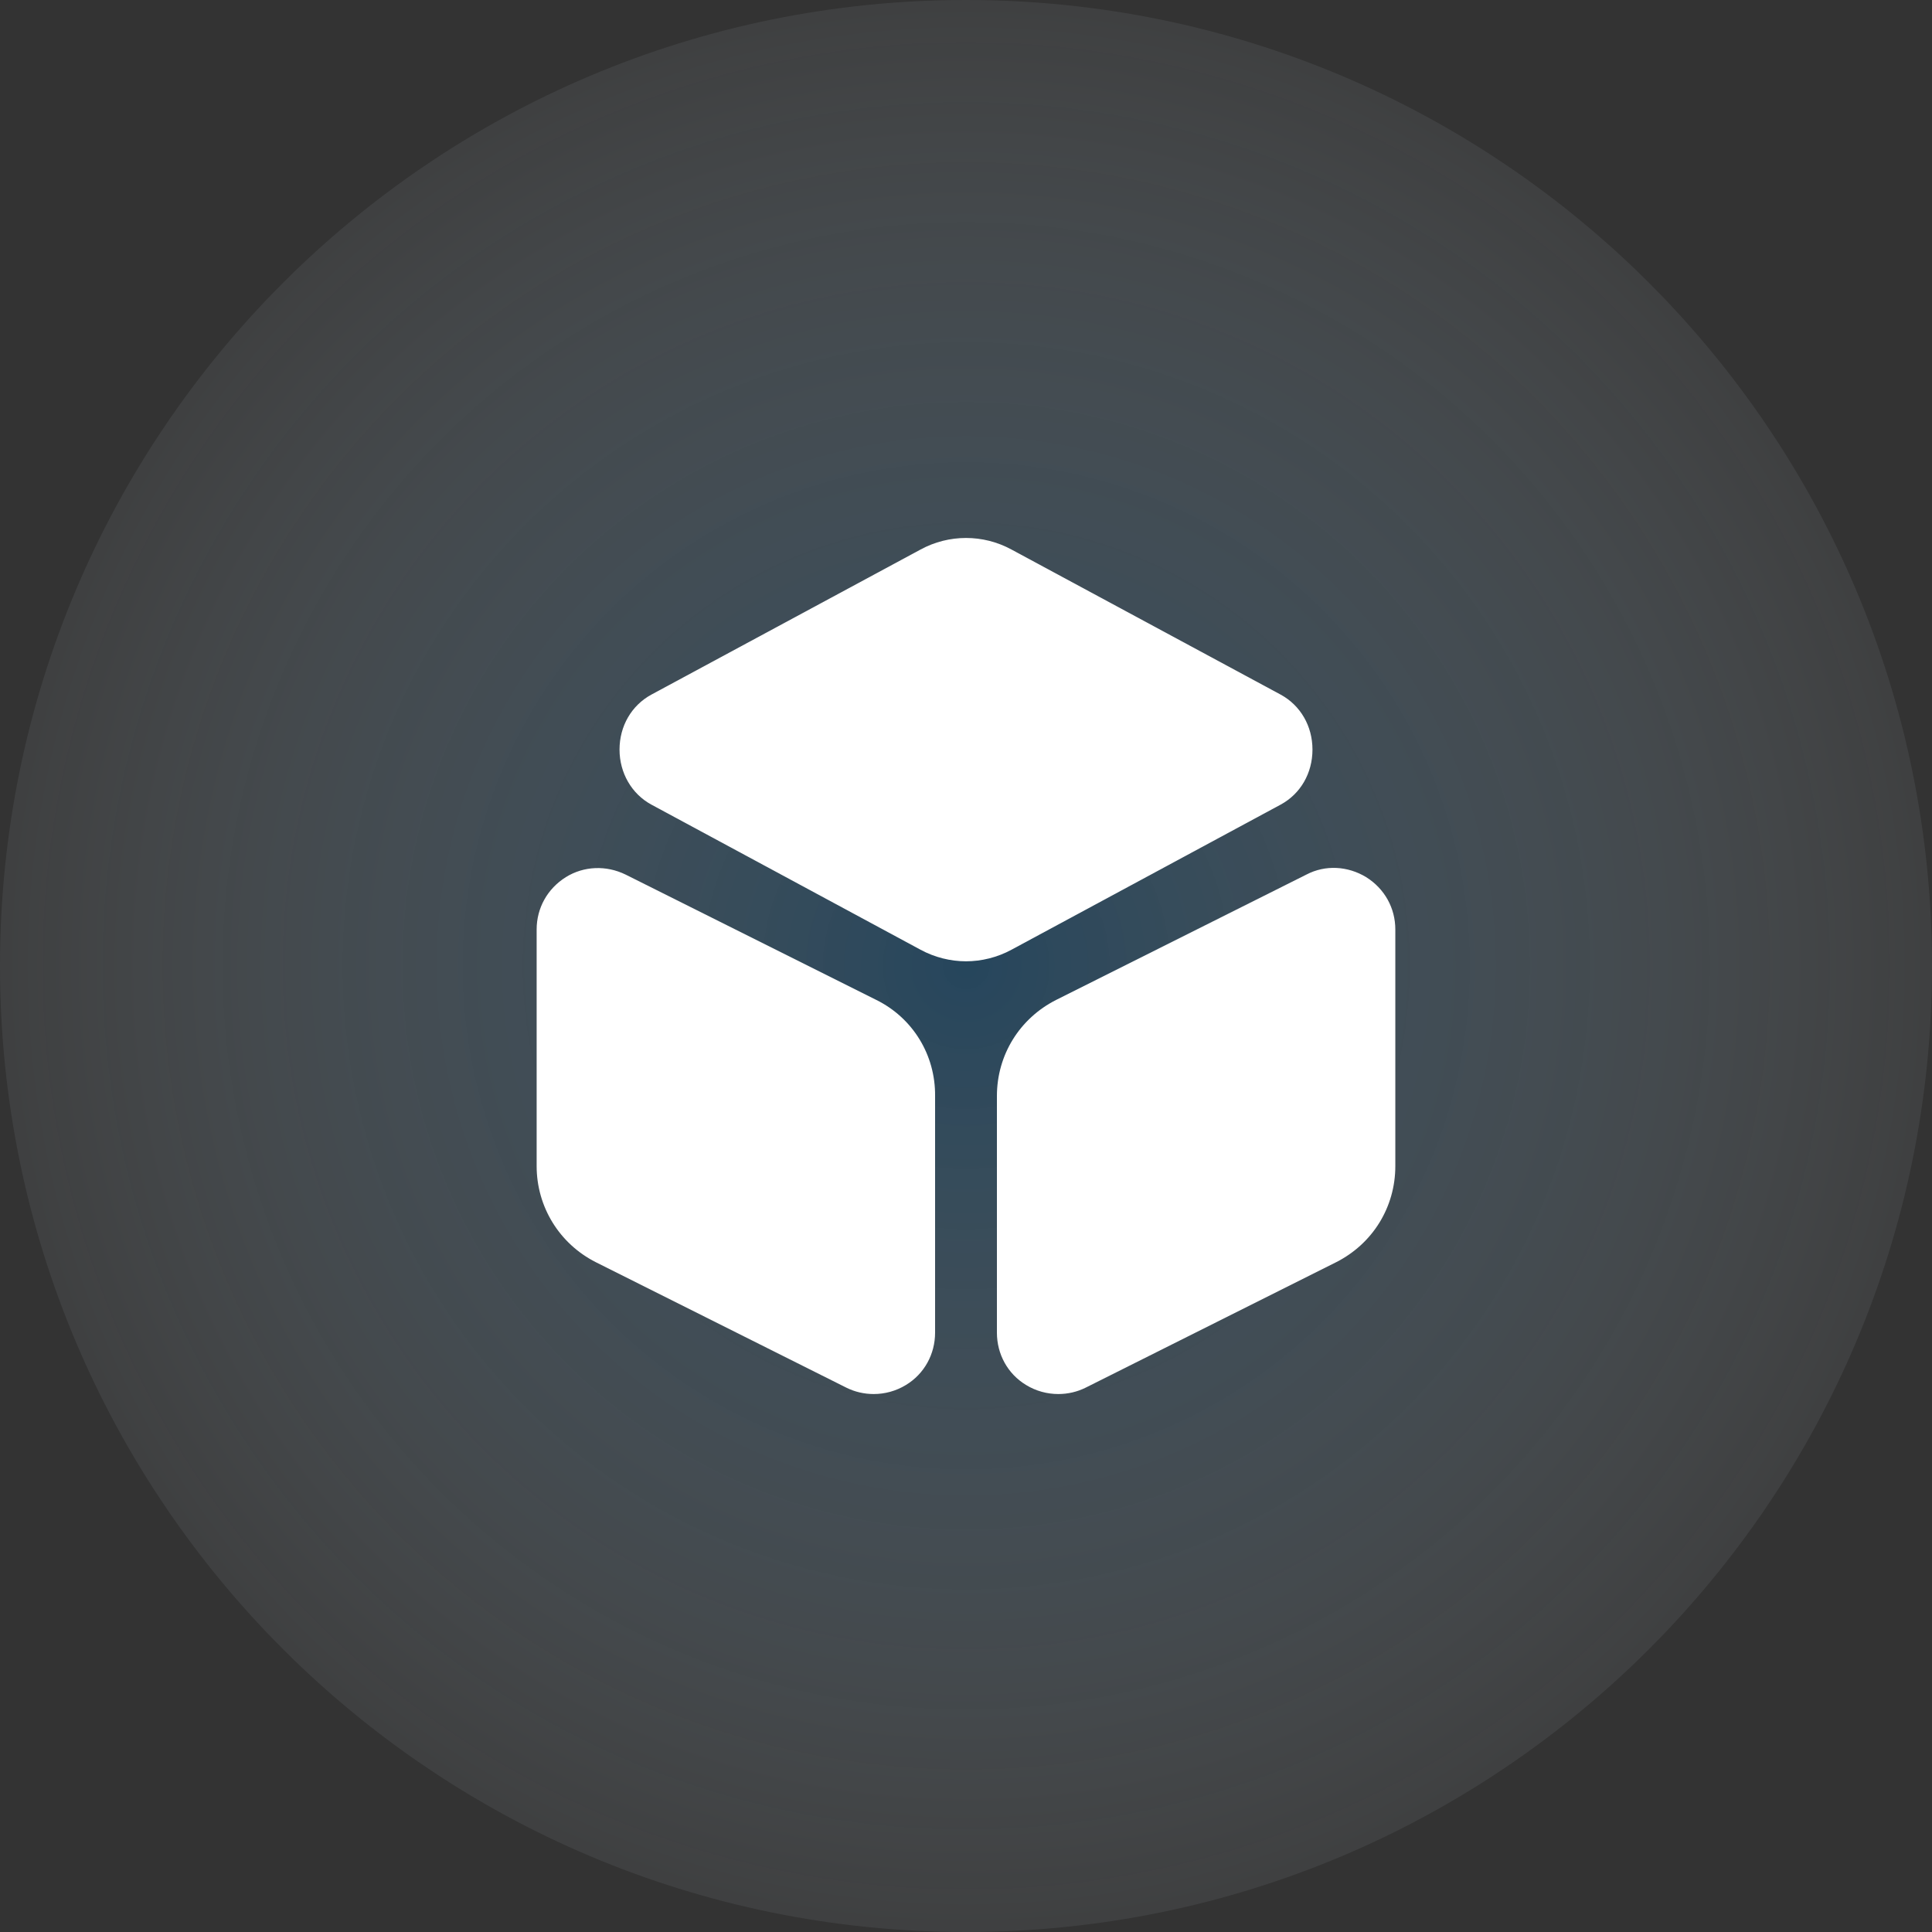
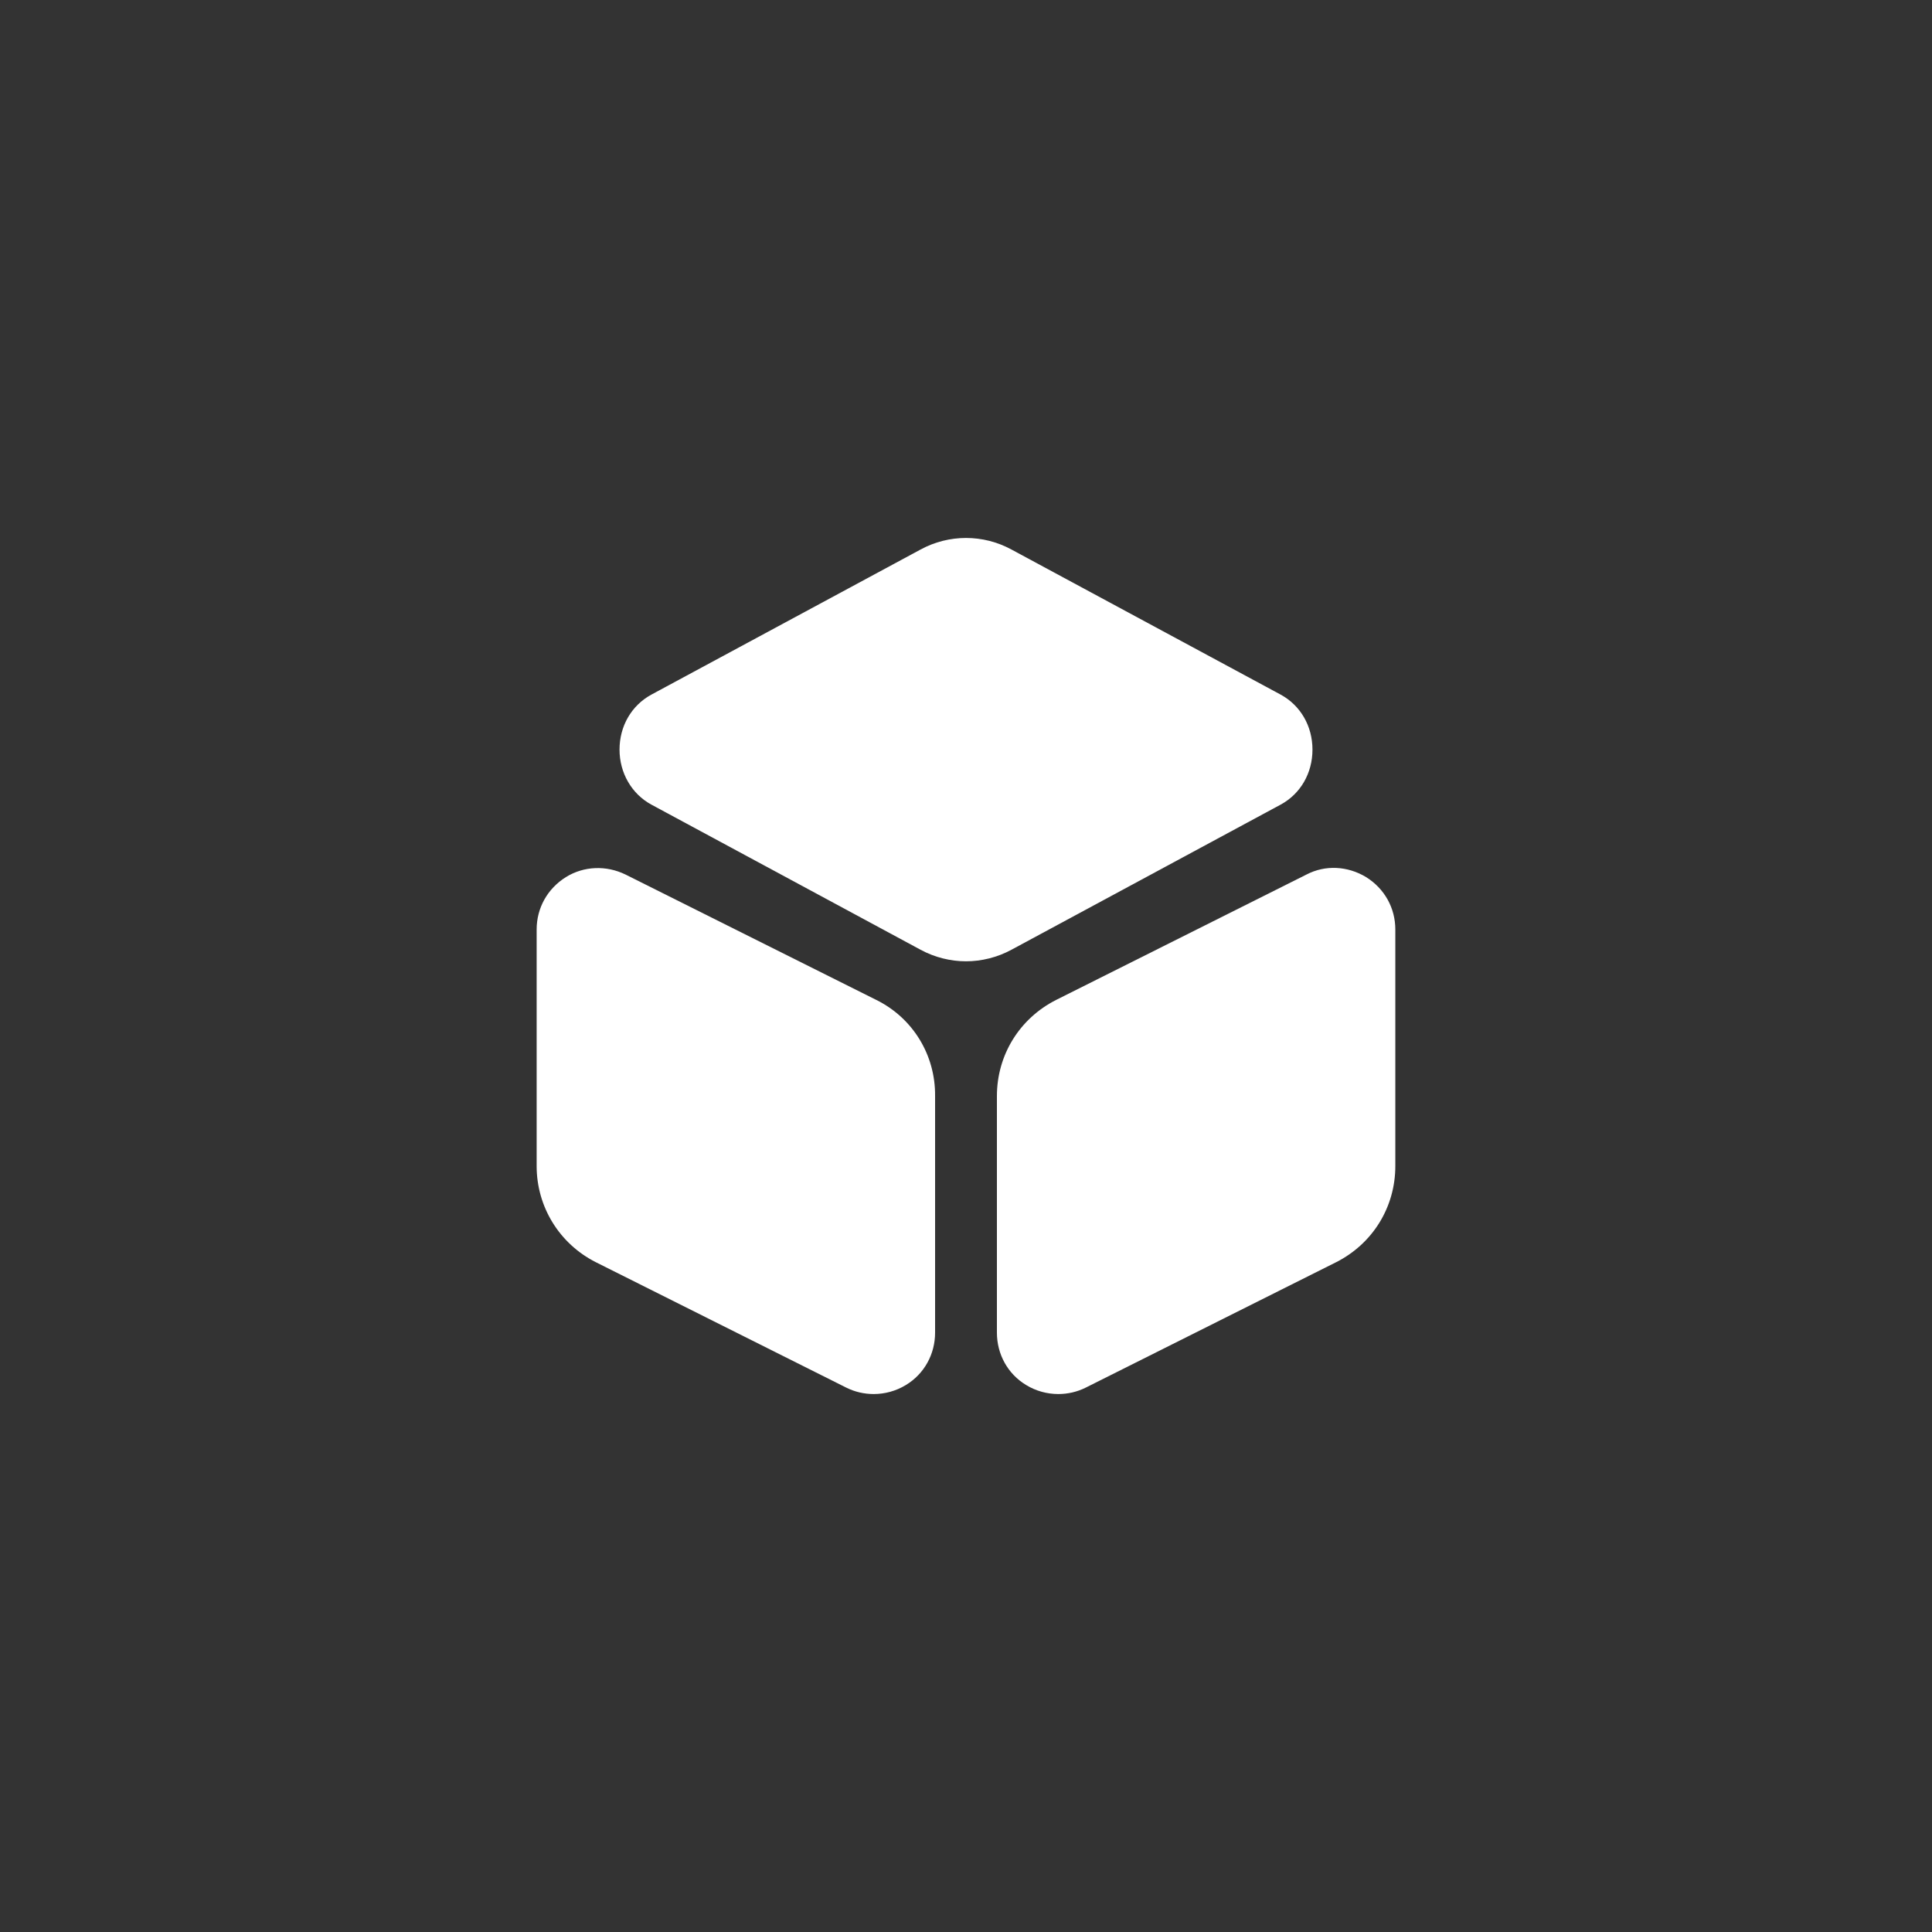
<svg xmlns="http://www.w3.org/2000/svg" width="60" height="60" viewBox="0 0 60 60" fill="none">
  <rect x="0" y="0" width="60" height="60" fill="#333333" stroke="none" />
-   <path opacity="0.39" d="M30 60C46.569 60 60 46.569 60 30C60 13.431 46.569 0 30 0C13.431 0 0 13.431 0 30C0 46.569 13.431 60 30 60Z" fill="url(#paint0_radial_5853_13266)" />
  <path d="M39.774 21.573L31.414 17.067C30.534 16.587 29.467 16.587 28.587 17.067L20.227 21.573C19.614 21.907 19.24 22.547 19.24 23.28C19.24 24 19.614 24.654 20.227 24.987L28.587 29.494C29.027 29.733 29.52 29.854 30 29.854C30.48 29.854 30.974 29.733 31.414 29.494L39.774 24.987C40.387 24.654 40.76 24.014 40.76 23.28C40.76 22.547 40.387 21.907 39.774 21.573Z" fill="white" />
  <path d="M27.213 31.053L19.427 27.16C18.826 26.867 18.133 26.893 17.573 27.24C17 27.6 16.666 28.2 16.666 28.867V36.213C16.666 37.48 17.373 38.627 18.506 39.2L26.28 43.093C26.547 43.227 26.84 43.293 27.133 43.293C27.48 43.293 27.826 43.2 28.133 43.013C28.706 42.667 29.04 42.053 29.04 41.387V34.04C29.053 32.76 28.346 31.613 27.213 31.053Z" fill="white" />
  <path d="M42.427 27.24C41.853 26.893 41.16 26.853 40.573 27.16L32.8 31.053C31.667 31.627 30.96 32.76 30.96 34.04V41.387C30.96 42.053 31.293 42.667 31.867 43.013C32.173 43.2 32.52 43.293 32.867 43.293C33.16 43.293 33.453 43.227 33.72 43.093L41.493 39.2C42.627 38.627 43.333 37.493 43.333 36.213V28.867C43.333 28.2 43 27.6 42.427 27.24Z" fill="white" />
  <defs>
    <radialGradient id="paint0_radial_5853_13266" cx="0" cy="0" r="1" gradientUnits="userSpaceOnUse" gradientTransform="translate(30.007 29.994) scale(37.277)">
      <stop stop-color="#11639D" />
      <stop offset="0.99" stop-color="white" stop-opacity="0" />
    </radialGradient>
  </defs>
</svg>